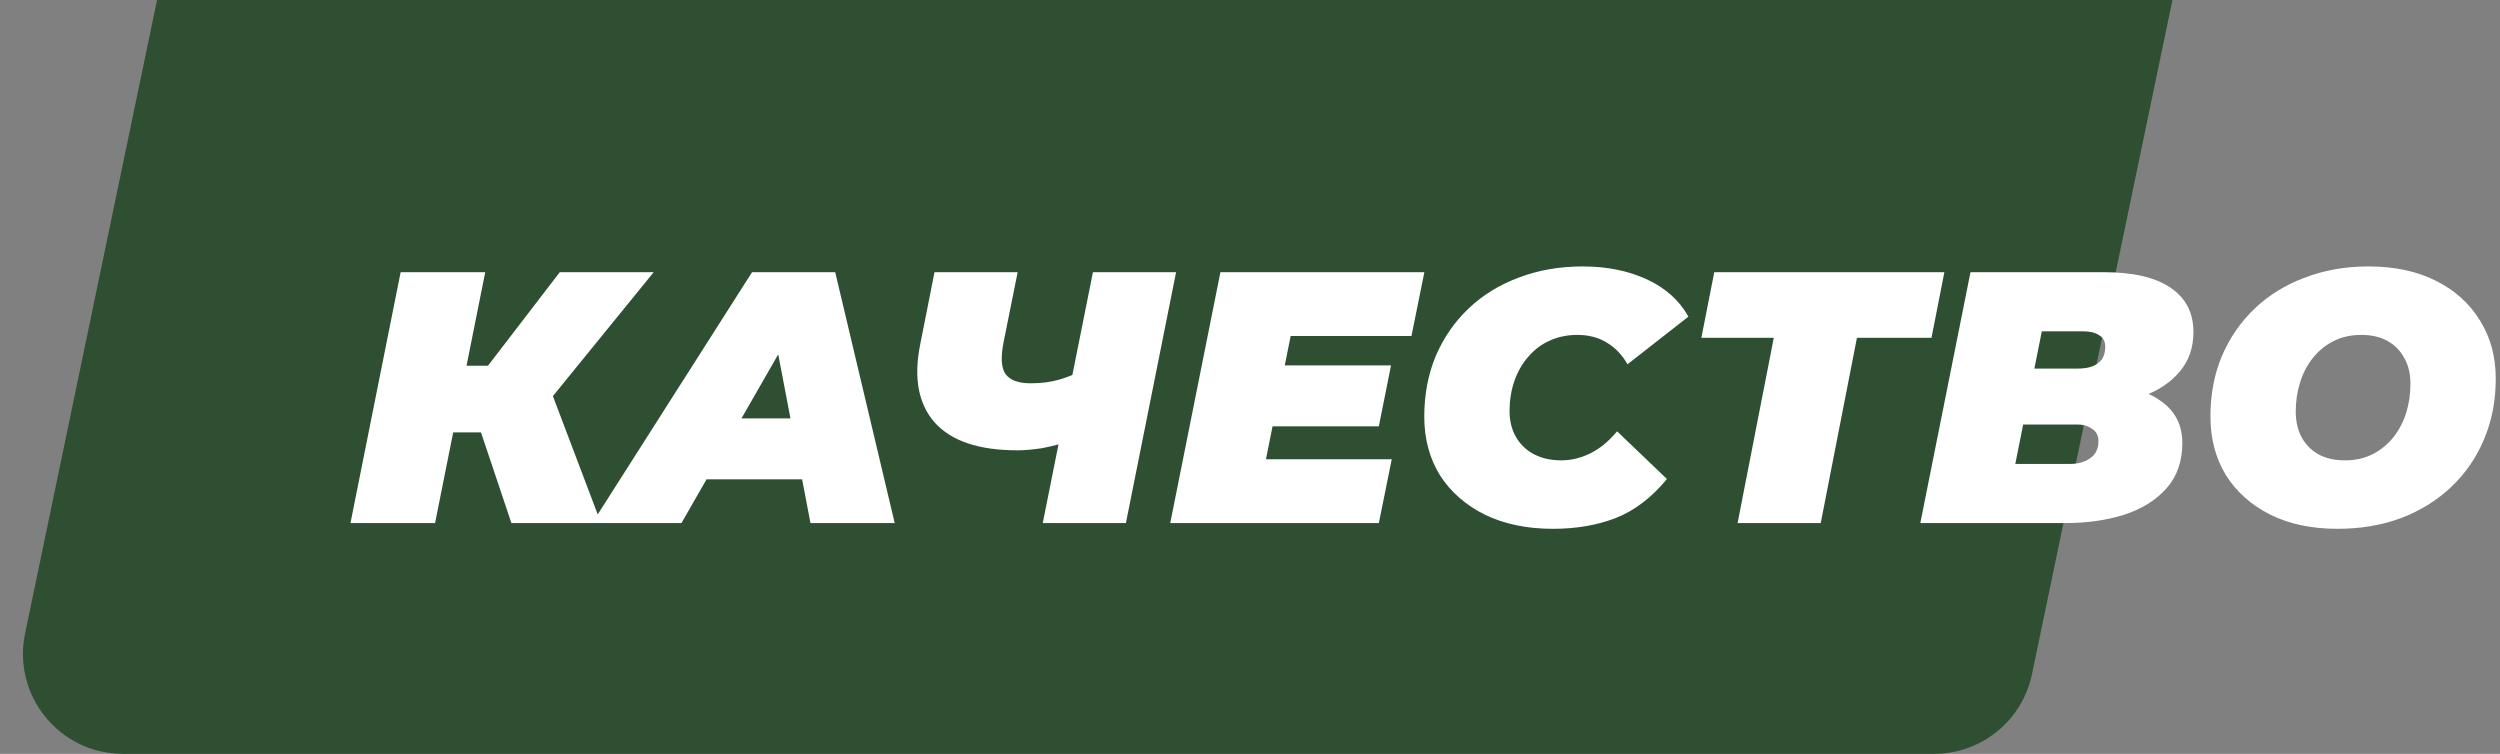
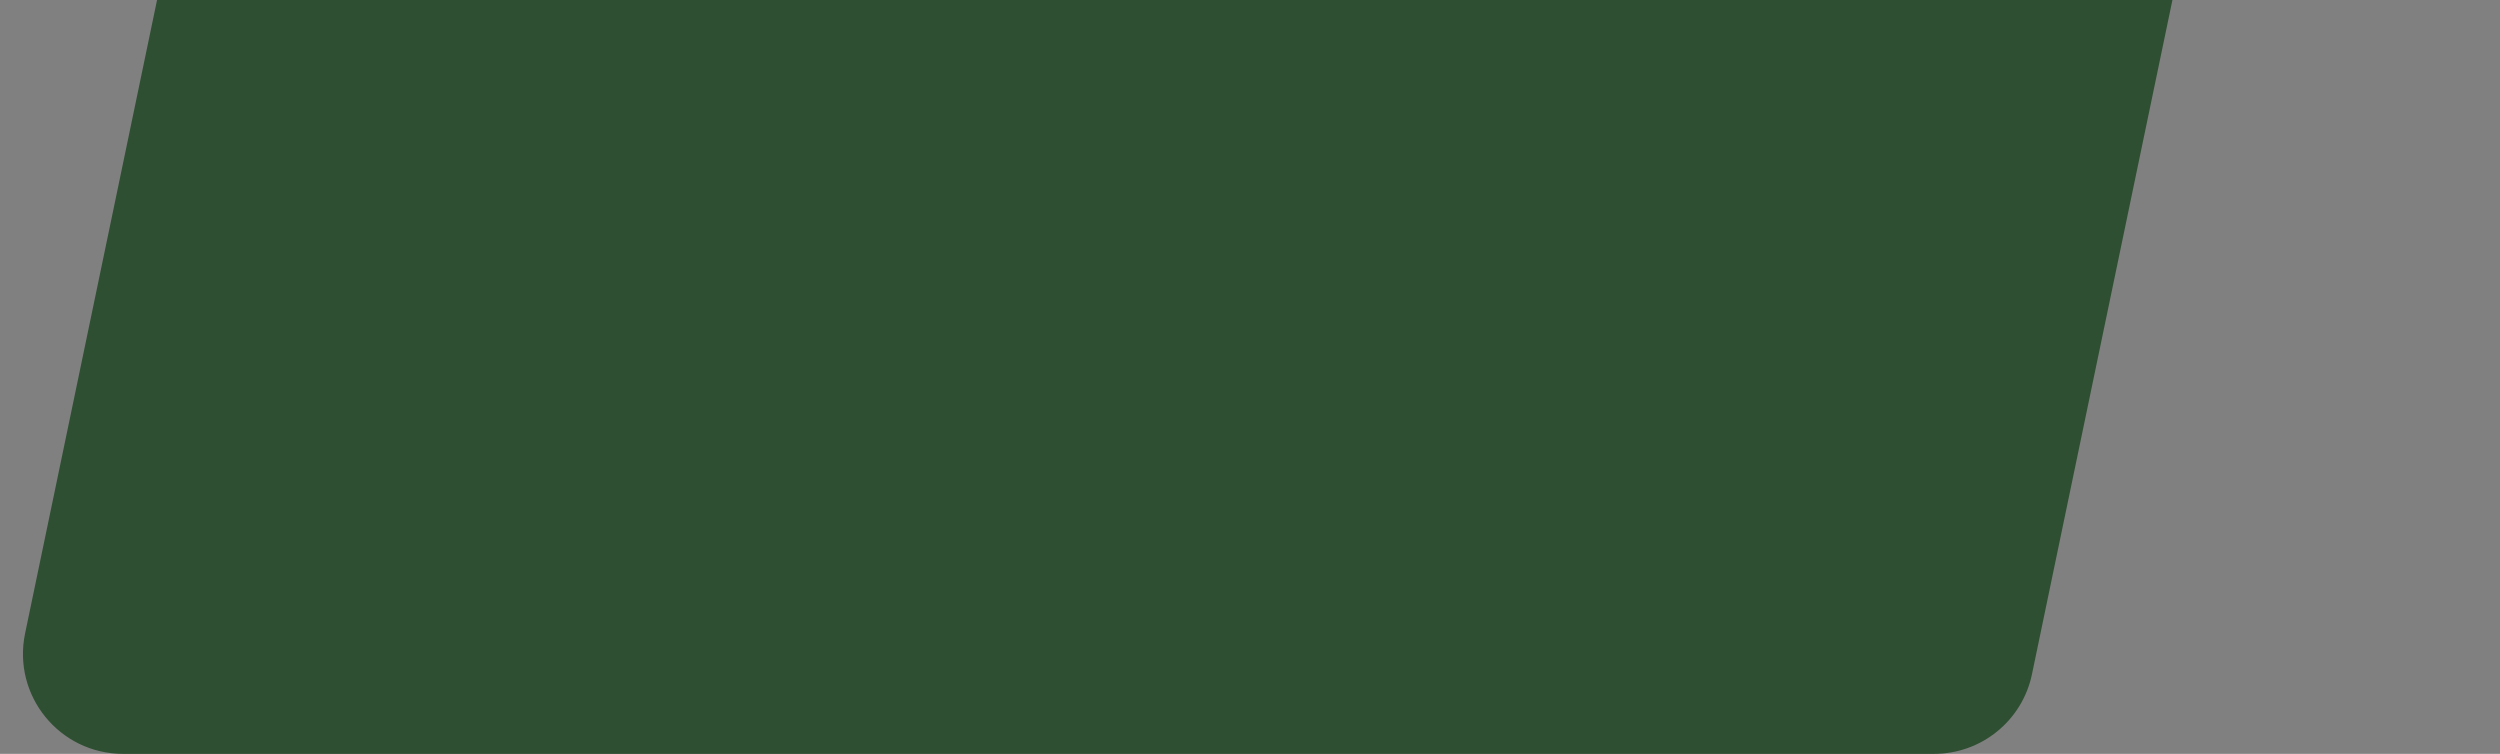
<svg xmlns="http://www.w3.org/2000/svg" width="325" height="98" viewBox="0 0 325 98" fill="none">
  <rect x="0" y="0" width="325" height="98" fill="#808080" stroke="none" />
  <path d="M27.844 -35.651C29.1 -41.68 34.413 -46 40.571 -46H276.013C284.259 -46 290.421 -38.421 288.739 -30.349L264.156 87.651C262.9 93.68 257.587 98 251.429 98H15.988C7.741 98 1.579 90.421 3.261 82.349L27.844 -35.651Z" fill="#2E4F32" />
-   <path d="M45.561 68L52.084 35.383H63.081L56.558 68H45.561ZM55.765 56.211L57.489 47.544H69.837L68.113 56.211H55.765ZM66.483 68L61.357 52.717L70.397 47.591L78.132 68H66.483ZM70.769 52.856L60.145 51.831L72.773 35.383H84.981L70.769 52.856ZM76.985 68L97.767 35.383H108.577L116.312 68H105.362L100.097 40.462H104.384L88.588 68H76.985ZM86.584 62.315L90.964 54.394H105.968L107.179 62.315H86.584ZM139.519 57.19C137.997 57.687 136.645 58.044 135.465 58.261C134.285 58.448 133.213 58.541 132.25 58.541C127.28 58.541 123.707 57.345 121.533 54.953C119.389 52.53 118.753 49.144 119.622 44.795L121.486 35.383H132.296L130.479 44.422C130.075 46.41 130.153 47.808 130.712 48.616C131.302 49.424 132.39 49.828 133.974 49.828C135.372 49.828 136.599 49.672 137.655 49.362C138.742 49.051 139.659 48.678 140.404 48.243L139.519 57.19ZM135.558 68L142.082 35.383H152.892L146.368 68H135.558ZM166.296 47.498H180.834L179.25 55.419H164.712L166.296 47.498ZM164.572 59.706H180.927L179.25 68H152.131L158.655 35.383H185.168L183.49 43.677H167.787L164.572 59.706ZM201.883 68.746C198.528 68.746 195.593 68.14 193.077 66.928C190.56 65.686 188.603 63.977 187.205 61.803C185.839 59.597 185.155 57.05 185.155 54.161C185.155 51.303 185.652 48.678 186.646 46.286C187.671 43.894 189.1 41.829 190.933 40.089C192.766 38.349 194.94 37.014 197.457 36.082C199.973 35.119 202.737 34.637 205.751 34.637C208.888 34.637 211.668 35.196 214.091 36.315C216.514 37.433 218.316 39.048 219.497 41.161L211.575 47.358C210.892 46.147 210.006 45.215 208.919 44.562C207.832 43.879 206.543 43.537 205.052 43.537C203.747 43.537 202.551 43.786 201.464 44.283C200.408 44.749 199.491 45.432 198.715 46.333C197.938 47.203 197.332 48.243 196.897 49.455C196.463 50.666 196.245 52.002 196.245 53.462C196.245 54.736 196.525 55.854 197.084 56.817C197.643 57.78 198.42 58.526 199.414 59.054C200.439 59.582 201.619 59.846 202.955 59.846C204.229 59.846 205.471 59.551 206.683 58.96C207.925 58.37 209.106 57.407 210.224 56.071L216.701 62.269C214.713 64.692 212.492 66.385 210.038 67.348C207.615 68.28 204.896 68.746 201.883 68.746ZM225.885 68L231.057 41.533L232.967 43.91H221.178L222.856 35.383H252.77L251.093 43.91H239.025L241.867 41.533L236.695 68H225.885ZM249.64 68L256.164 35.383H273.451C277.334 35.383 280.254 36.066 282.211 37.433C284.168 38.769 285.147 40.679 285.147 43.164C285.147 45.184 284.556 46.892 283.376 48.29C282.227 49.688 280.627 50.76 278.577 51.505C276.557 52.219 274.228 52.577 271.587 52.577L272.985 50.06C276.309 50.06 278.918 50.728 280.813 52.064C282.739 53.369 283.702 55.217 283.702 57.609C283.702 60.001 283.003 61.974 281.605 63.527C280.239 65.049 278.406 66.183 276.107 66.928C273.808 67.643 271.261 68 268.465 68H249.64ZM261.988 60.312H269.071C270.158 60.312 271.044 60.063 271.727 59.566C272.441 59.069 272.799 58.324 272.799 57.33C272.799 56.615 272.519 56.087 271.96 55.745C271.432 55.373 270.811 55.186 270.096 55.186H262.268L263.712 47.917H270.05C270.888 47.917 271.572 47.808 272.1 47.591C272.659 47.342 273.063 47.016 273.311 46.612C273.56 46.178 273.684 45.665 273.684 45.075C273.684 44.391 273.42 43.894 272.892 43.584C272.395 43.242 271.696 43.071 270.795 43.071H265.437L261.988 60.312ZM303.899 68.746C300.513 68.746 297.577 68.124 295.092 66.882C292.638 65.639 290.727 63.931 289.361 61.756C288.025 59.551 287.357 57.019 287.357 54.161C287.357 51.272 287.854 48.647 288.848 46.286C289.873 43.894 291.302 41.829 293.135 40.089C294.968 38.349 297.142 37.014 299.658 36.082C302.175 35.119 304.924 34.637 307.906 34.637C311.292 34.637 314.212 35.258 316.666 36.501C319.151 37.744 321.061 39.468 322.397 41.673C323.764 43.848 324.447 46.364 324.447 49.222C324.447 52.111 323.935 54.751 322.91 57.143C321.916 59.504 320.502 61.554 318.67 63.294C316.837 65.033 314.662 66.385 312.146 67.348C309.63 68.28 306.881 68.746 303.899 68.746ZM304.831 59.846C306.197 59.846 307.393 59.582 308.418 59.054C309.475 58.526 310.375 57.795 311.121 56.864C311.867 55.932 312.426 54.876 312.798 53.695C313.171 52.483 313.358 51.21 313.358 49.874C313.358 48.6 313.094 47.498 312.565 46.566C312.068 45.603 311.338 44.857 310.375 44.329C309.444 43.801 308.31 43.537 306.974 43.537C305.638 43.537 304.442 43.801 303.386 44.329C302.33 44.857 301.429 45.587 300.684 46.519C299.938 47.451 299.379 48.523 299.006 49.734C298.633 50.915 298.447 52.173 298.447 53.509C298.447 54.751 298.695 55.854 299.192 56.817C299.721 57.78 300.451 58.526 301.382 59.054C302.345 59.582 303.495 59.846 304.831 59.846Z" fill="white" />
</svg>